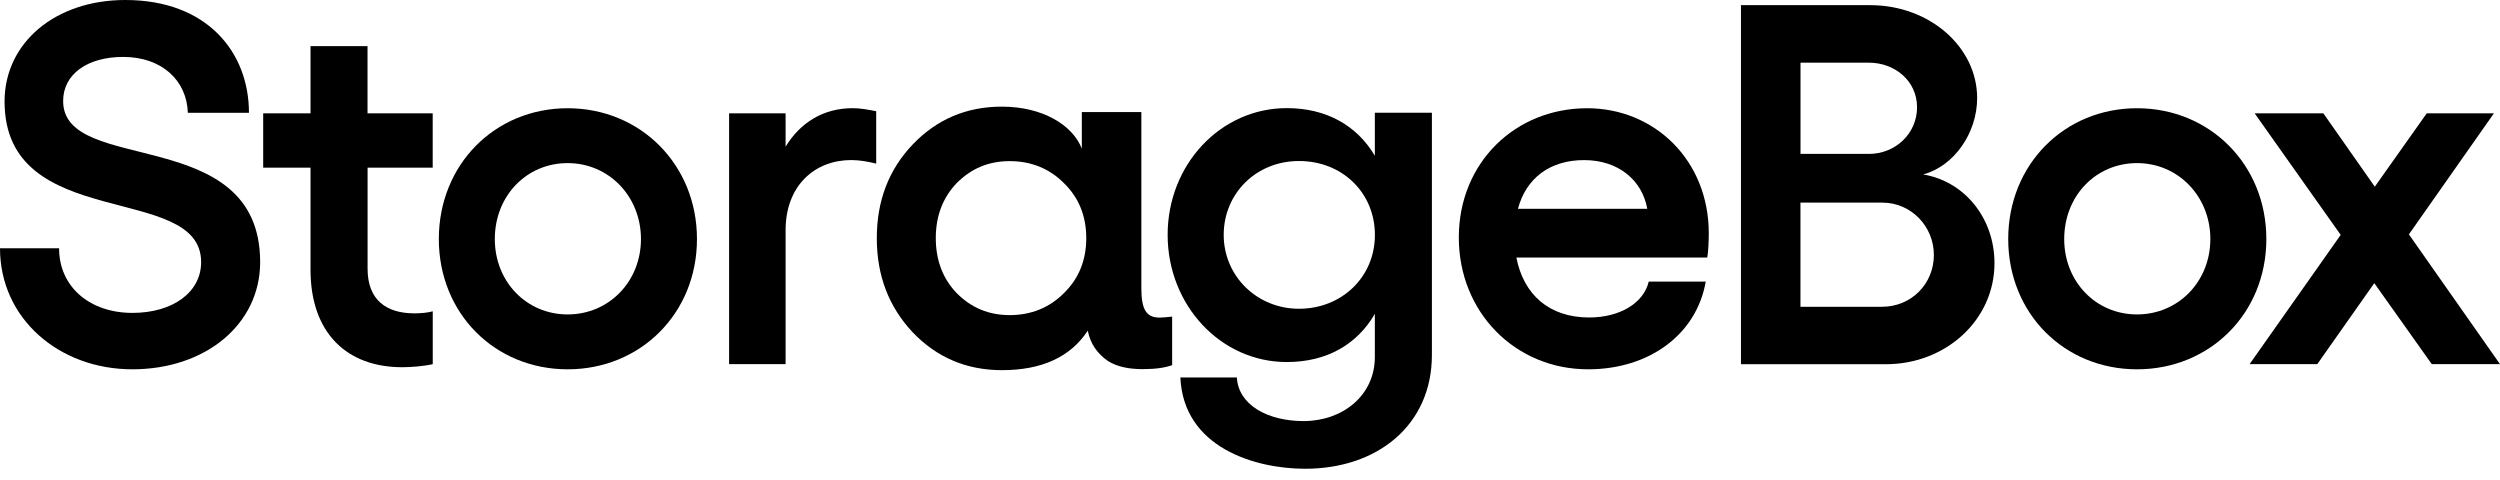
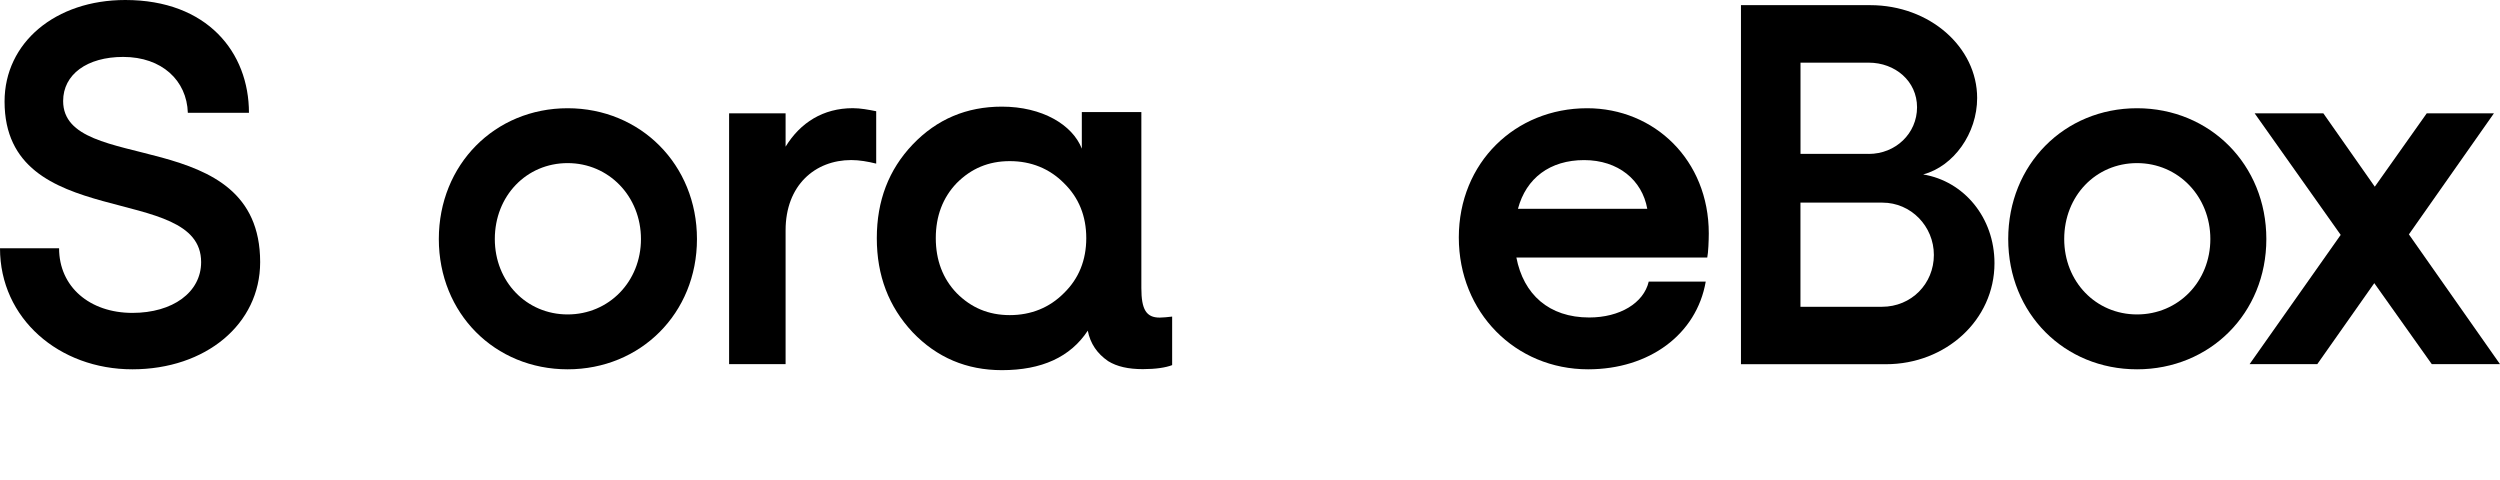
<svg xmlns="http://www.w3.org/2000/svg" width="177" height="34" viewBox="0 0 177 34" fill="none">
  <path d="M0 17.577H4.183C4.183 20.303 6.347 22.153 9.375 22.153C12.224 22.153 14.24 20.7 14.24 18.557C14.24 12.857 0.323 16.521 0.323 7.189C0.323 3.014 3.928 0 8.869 0C14.674 0 17.626 3.705 17.626 7.988H13.299C13.228 5.7 11.463 4.03 8.722 4.03C6.164 4.03 4.47 5.266 4.47 7.153C4.47 12.455 18.419 8.714 18.419 18.557C18.419 22.952 14.562 26.147 9.371 26.147C4.179 26.147 0 22.55 0 17.577Z" fill="black" />
-   <path d="M26.025 11.873V19.026C26.025 21.278 27.396 22.185 29.34 22.185C29.774 22.185 30.24 22.149 30.639 22.041V25.782C30.025 25.926 29.125 25.999 28.475 25.999C24.583 25.999 21.985 23.602 21.985 19.099V11.873H18.634V8.024H21.985V3.267H26.021V8.024H30.635V11.873H26.021H26.025Z" fill="black" />
  <path d="M49.345 16.923C49.345 22.189 45.345 26.147 40.189 26.147C35.033 26.147 31.069 22.189 31.069 16.923C31.069 11.656 35.033 7.663 40.189 7.663C45.345 7.663 49.345 11.656 49.345 16.923ZM35.033 16.923C35.033 19.937 37.269 22.262 40.189 22.262C43.109 22.262 45.38 19.937 45.38 16.923C45.38 13.908 43.109 11.548 40.189 11.548C37.269 11.548 35.033 13.872 35.033 16.923Z" fill="black" />
  <path d="M62.035 11.584C61.457 11.44 60.843 11.332 60.27 11.332C57.712 11.332 55.62 13.11 55.62 16.305V25.782H51.62V8.024H55.62V10.384C56.664 8.678 58.285 7.659 60.377 7.659C60.919 7.659 61.493 7.767 62.035 7.875V11.584Z" fill="black" />
  <path d="M76.593 7.936H80.808V20.399C80.808 21.92 81.159 22.486 82.107 22.486C82.354 22.486 82.669 22.45 82.988 22.414V25.85C82.53 26.027 81.828 26.135 80.916 26.135C79.896 26.135 79.087 25.958 78.458 25.569C77.685 25.039 77.191 24.329 77.015 23.41C75.784 25.284 73.748 26.207 70.936 26.207C68.441 26.207 66.33 25.32 64.609 23.518C62.923 21.712 62.078 19.516 62.078 16.863C62.078 14.21 62.923 12.014 64.609 10.24C66.33 8.433 68.441 7.55 70.936 7.55C73.78 7.55 75.928 8.827 76.593 10.525V7.936ZM75.326 20.752C76.382 19.725 76.908 18.416 76.908 16.859C76.908 15.301 76.382 13.993 75.326 12.965C74.306 11.938 73.007 11.408 71.493 11.408C69.979 11.408 68.752 11.938 67.732 12.965C66.748 13.993 66.254 15.301 66.254 16.859C66.254 18.416 66.748 19.729 67.732 20.752C68.752 21.78 69.983 22.31 71.493 22.31C73.003 22.31 74.306 21.78 75.326 20.752Z" fill="black" />
-   <path d="M101.379 7.988V25.127C101.379 30.101 97.522 33.188 92.403 33.188C88.869 33.188 83.789 31.698 83.57 26.725H87.57C87.677 28.684 89.769 29.812 92.291 29.812C95.068 29.812 97.339 27.997 97.339 25.272V22.221C96.076 24.401 93.917 25.633 91.104 25.633C86.418 25.633 82.669 21.603 82.669 16.626C82.669 11.649 86.418 7.655 91.104 7.655C93.917 7.655 96.076 8.891 97.339 11.03V7.98H101.375L101.379 7.988ZM97.343 16.63C97.343 13.652 95.036 11.4 91.972 11.4C88.909 11.4 86.638 13.724 86.638 16.63C86.638 19.536 88.98 21.86 91.972 21.86C94.965 21.86 97.343 19.644 97.343 16.63Z" fill="black" />
  <path d="M120.878 18.231H107.359C107.865 20.845 109.666 22.478 112.515 22.478C114.678 22.478 116.372 21.463 116.73 19.937H120.766C120.117 23.678 116.766 26.147 112.439 26.147C107.284 26.147 103.284 22.117 103.284 16.814C103.284 11.512 107.284 7.663 112.368 7.663C117.125 7.663 120.982 11.331 120.982 16.526C120.982 16.999 120.946 17.906 120.874 18.231H120.878ZM116.627 14.783C116.264 12.748 114.571 11.335 112.156 11.335C109.742 11.335 108.049 12.608 107.471 14.783H116.627Z" fill="black" />
  <path d="M123.256 0.365H132.412C136.628 0.365 139.982 3.344 139.982 6.94C139.982 9.445 138.325 11.769 136.161 12.351C139.046 12.825 141.209 15.402 141.209 18.633C141.209 22.663 137.751 25.786 133.532 25.786H123.26V0.365H123.256ZM132.305 10.898C134.213 10.898 135.727 9.445 135.727 7.595C135.727 5.744 134.177 4.436 132.305 4.436H127.476V10.894H132.305V10.898ZM133.241 21.72C135.333 21.72 136.918 20.086 136.918 18.051C136.918 16.016 135.297 14.346 133.277 14.346H127.472V21.72H133.241Z" fill="black" />
  <path d="M160.457 16.923C160.457 22.189 156.457 26.147 151.302 26.147C146.146 26.147 142.182 22.189 142.182 16.923C142.182 11.656 146.146 7.663 151.302 7.663C156.457 7.663 160.457 11.656 160.457 16.923ZM146.146 16.923C146.146 19.937 148.381 22.262 151.302 22.262C154.222 22.262 156.493 19.937 156.493 16.923C156.493 13.908 154.222 11.548 151.302 11.548C148.381 11.548 146.146 13.872 146.146 16.923Z" fill="black" />
  <path d="M172.171 25.782L168.099 20.046L164.063 25.782H159.27L165.721 16.63L159.629 8.024H164.493L168.135 13.218L171.813 8.024H176.57L170.55 16.594L177 25.782H172.171Z" fill="black" />
</svg>